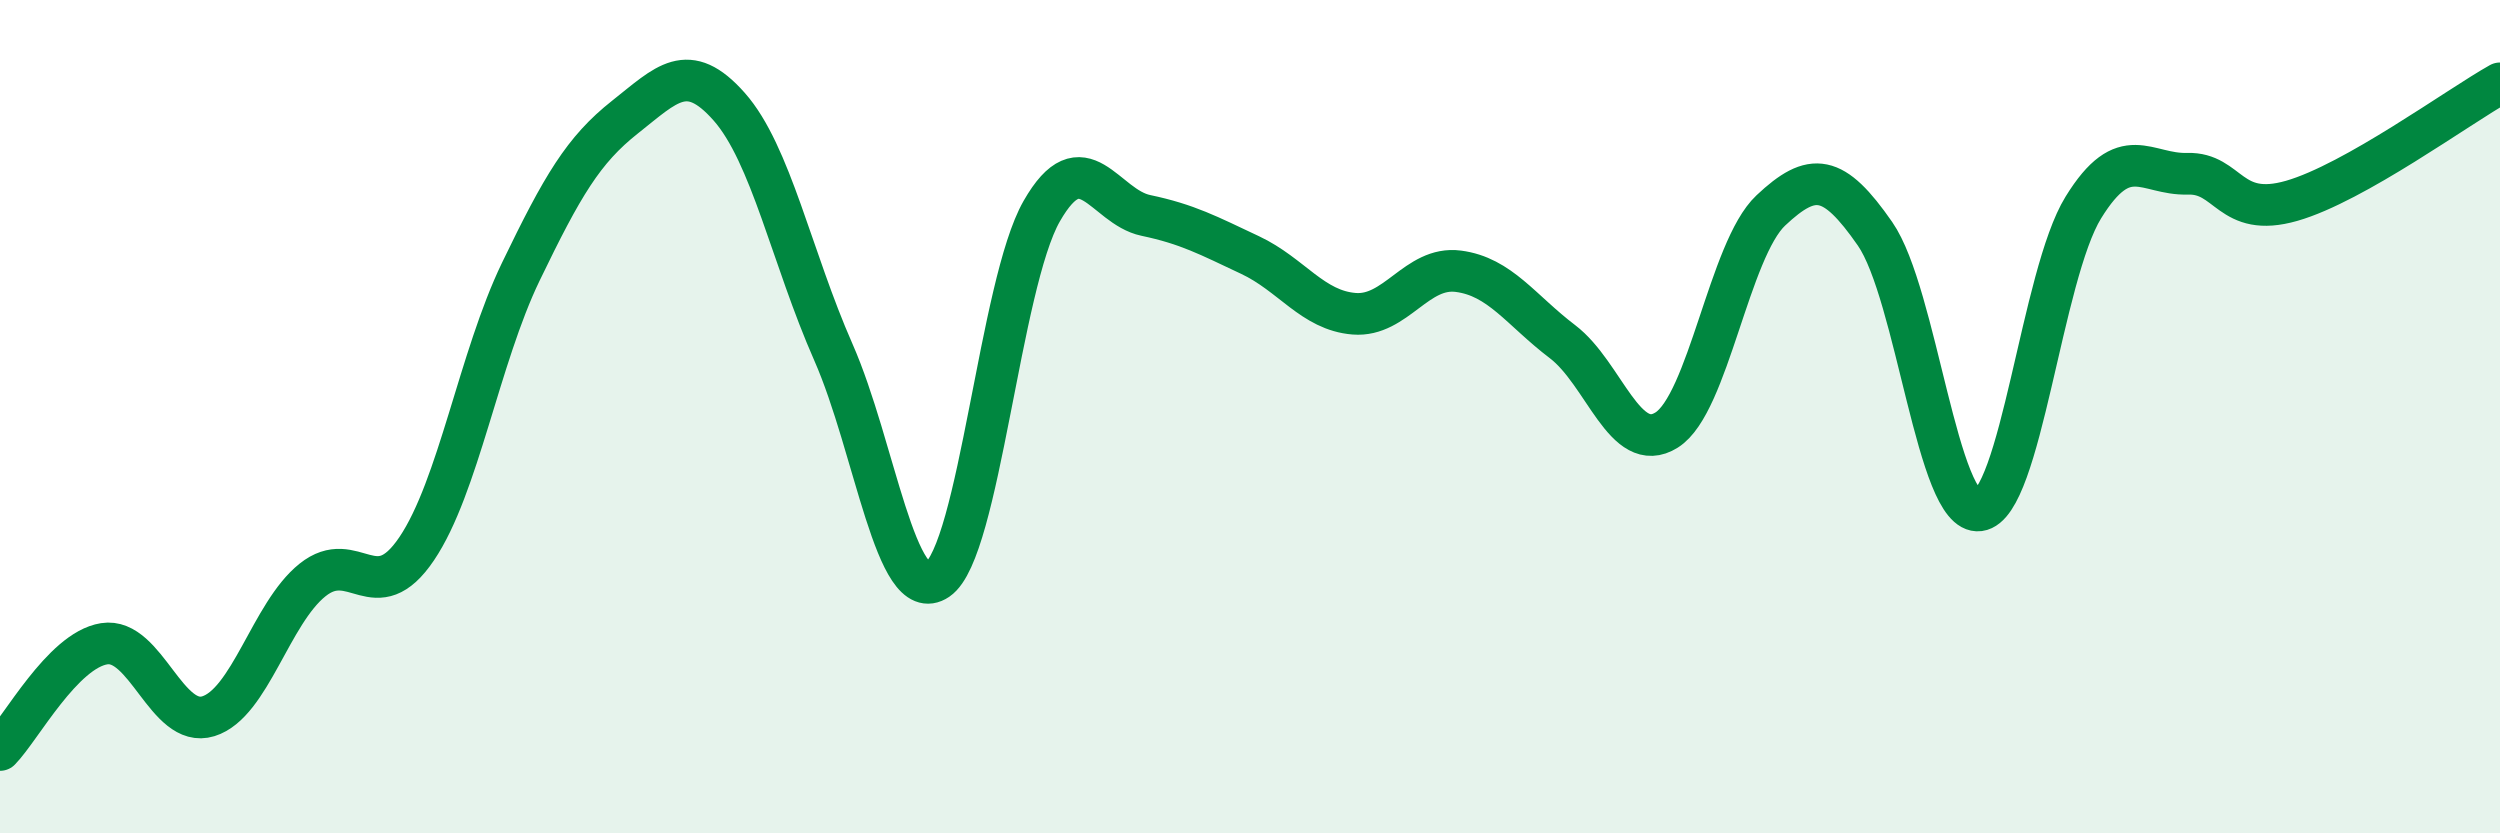
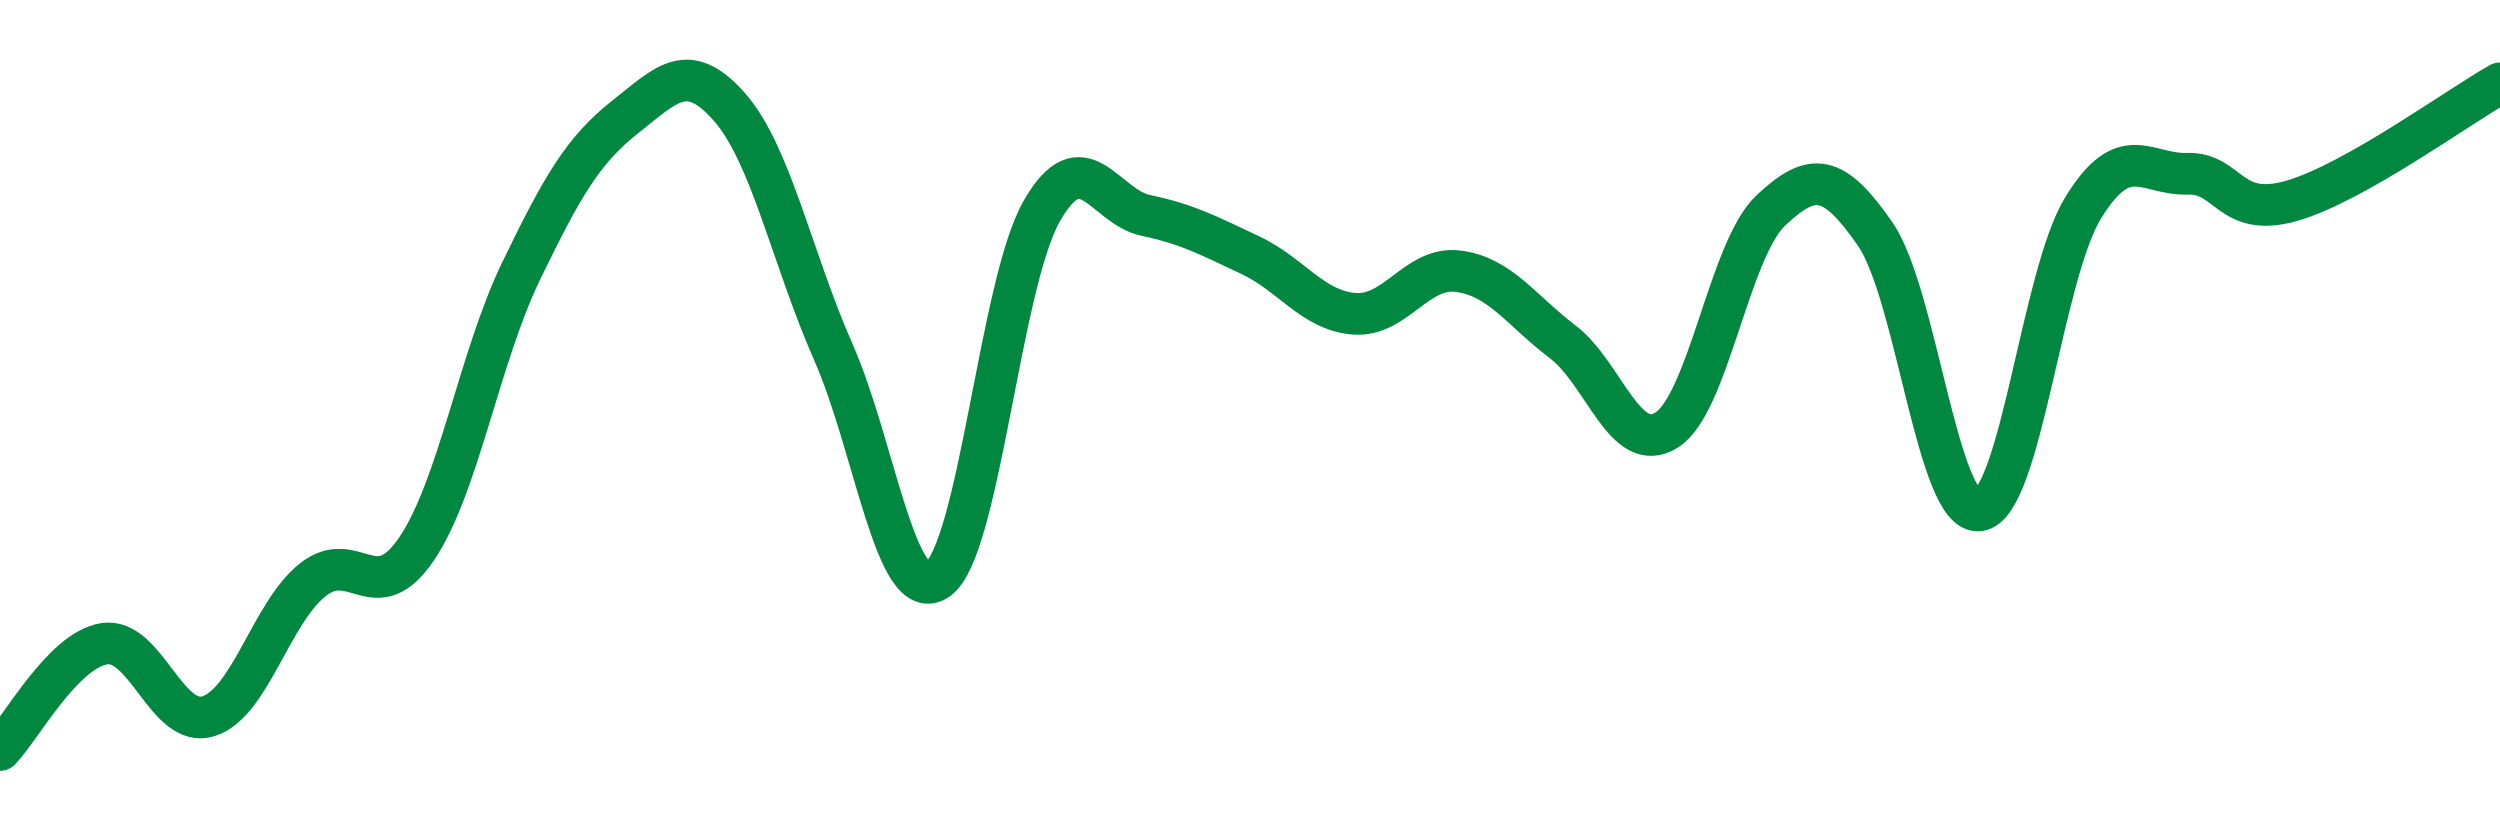
<svg xmlns="http://www.w3.org/2000/svg" width="60" height="20" viewBox="0 0 60 20">
-   <path d="M 0,18 C 0.5,17.49 1.5,15.61 2.5,15.45 C 3.5,15.29 4,17.5 5,17.19 C 6,16.88 6.5,14.72 7.5,13.92 C 8.5,13.12 9,14.65 10,13.17 C 11,11.69 11.5,8.59 12.5,6.52 C 13.5,4.45 14,3.6 15,2.81 C 16,2.02 16.5,1.43 17.5,2.56 C 18.5,3.69 19,6.18 20,8.45 C 21,10.72 21.5,14.59 22.5,13.91 C 23.5,13.23 24,6.82 25,5.07 C 26,3.32 26.5,4.96 27.5,5.17 C 28.5,5.38 29,5.65 30,6.12 C 31,6.59 31.5,7.45 32.5,7.53 C 33.5,7.61 34,6.38 35,6.51 C 36,6.64 36.5,7.44 37.5,8.2 C 38.5,8.96 39,10.95 40,10.32 C 41,9.69 41.5,5.99 42.5,5.05 C 43.5,4.11 44,4.17 45,5.61 C 46,7.05 46.5,12.38 47.5,12.25 C 48.5,12.12 49,6.6 50,4.98 C 51,3.36 51.5,4.2 52.5,4.17 C 53.5,4.14 53.5,5.25 55,4.82 C 56.5,4.39 59,2.56 60,2L60 20L0 20Z" fill="#008740" opacity="0.1" stroke-linecap="round" stroke-linejoin="round" />
  <path d="M 0,18 C 0.5,17.49 1.5,15.61 2.5,15.45 C 3.5,15.29 4,17.5 5,17.19 C 6,16.88 6.5,14.72 7.5,13.92 C 8.5,13.12 9,14.65 10,13.17 C 11,11.69 11.5,8.59 12.5,6.52 C 13.5,4.45 14,3.6 15,2.81 C 16,2.02 16.5,1.43 17.5,2.56 C 18.5,3.69 19,6.18 20,8.45 C 21,10.72 21.5,14.59 22.5,13.91 C 23.5,13.23 24,6.82 25,5.07 C 26,3.32 26.5,4.96 27.5,5.17 C 28.5,5.38 29,5.65 30,6.12 C 31,6.59 31.5,7.45 32.5,7.53 C 33.5,7.61 34,6.38 35,6.51 C 36,6.64 36.5,7.44 37.5,8.2 C 38.5,8.96 39,10.95 40,10.32 C 41,9.69 41.5,5.99 42.5,5.05 C 43.5,4.11 44,4.17 45,5.61 C 46,7.05 46.5,12.38 47.5,12.25 C 48.5,12.12 49,6.6 50,4.98 C 51,3.36 51.5,4.2 52.5,4.17 C 53.5,4.14 53.5,5.25 55,4.82 C 56.5,4.39 59,2.56 60,2" stroke="#008740" stroke-width="1" fill="none" stroke-linecap="round" stroke-linejoin="round" />
</svg>